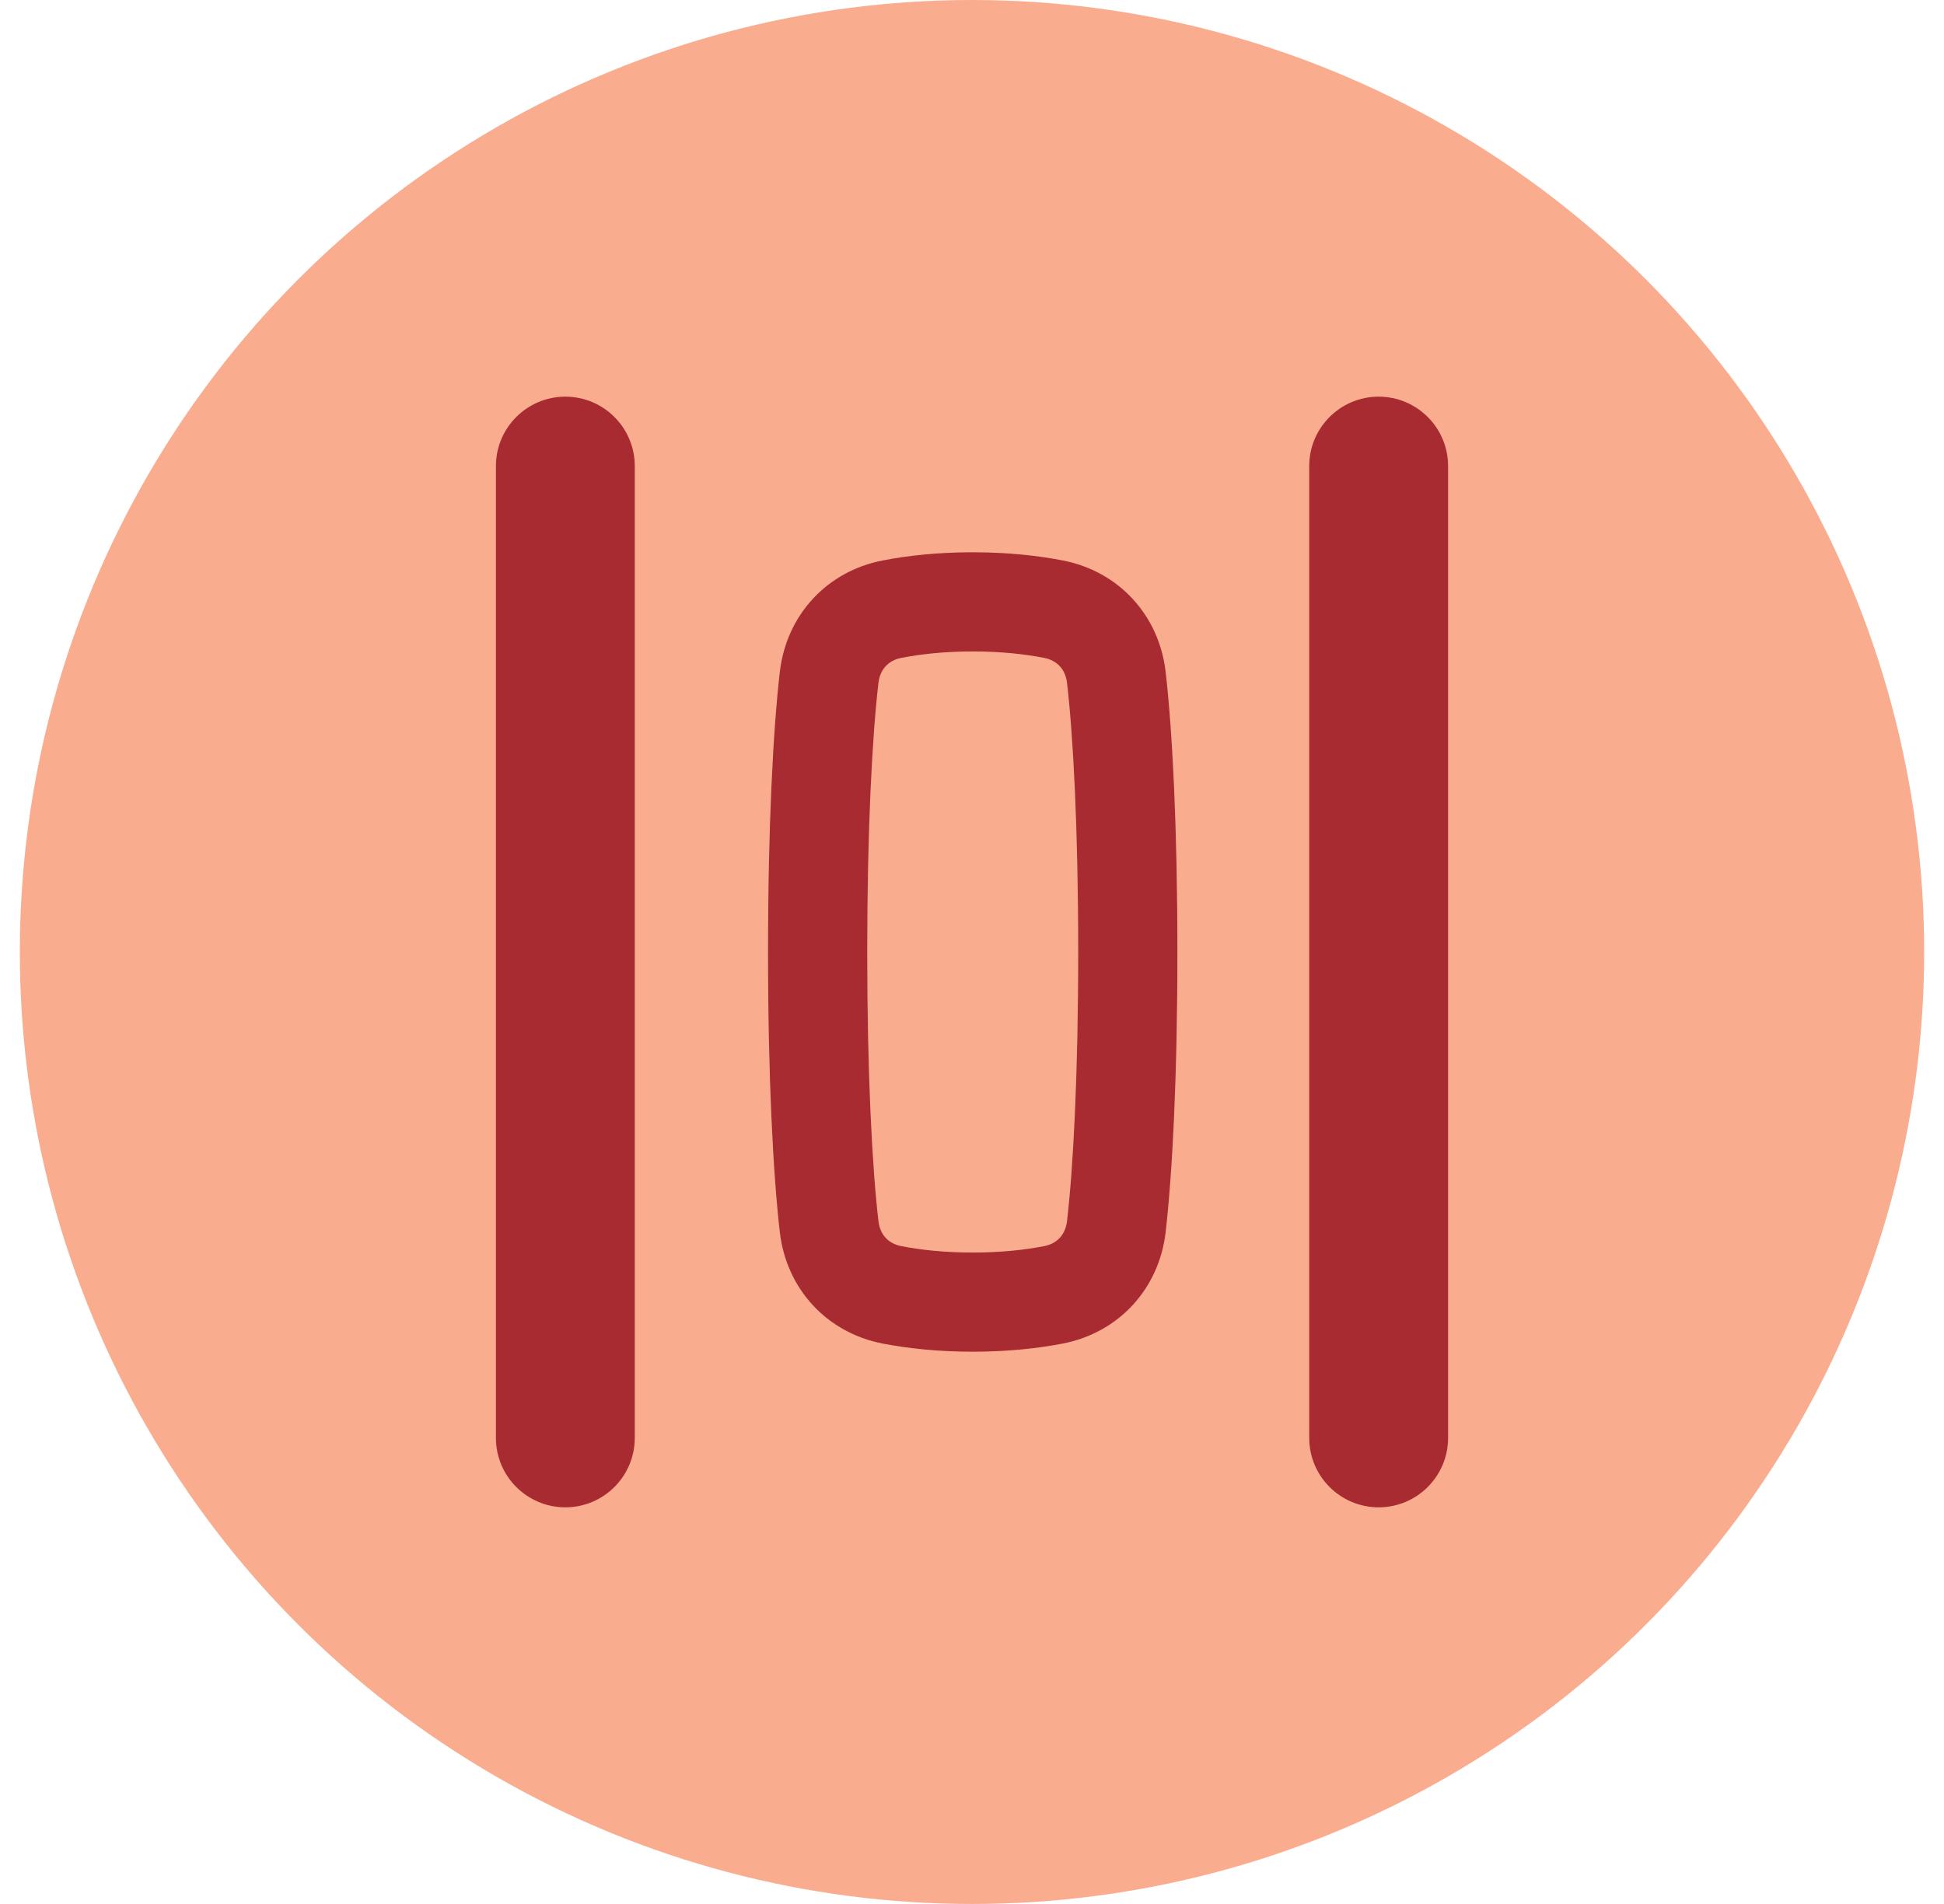
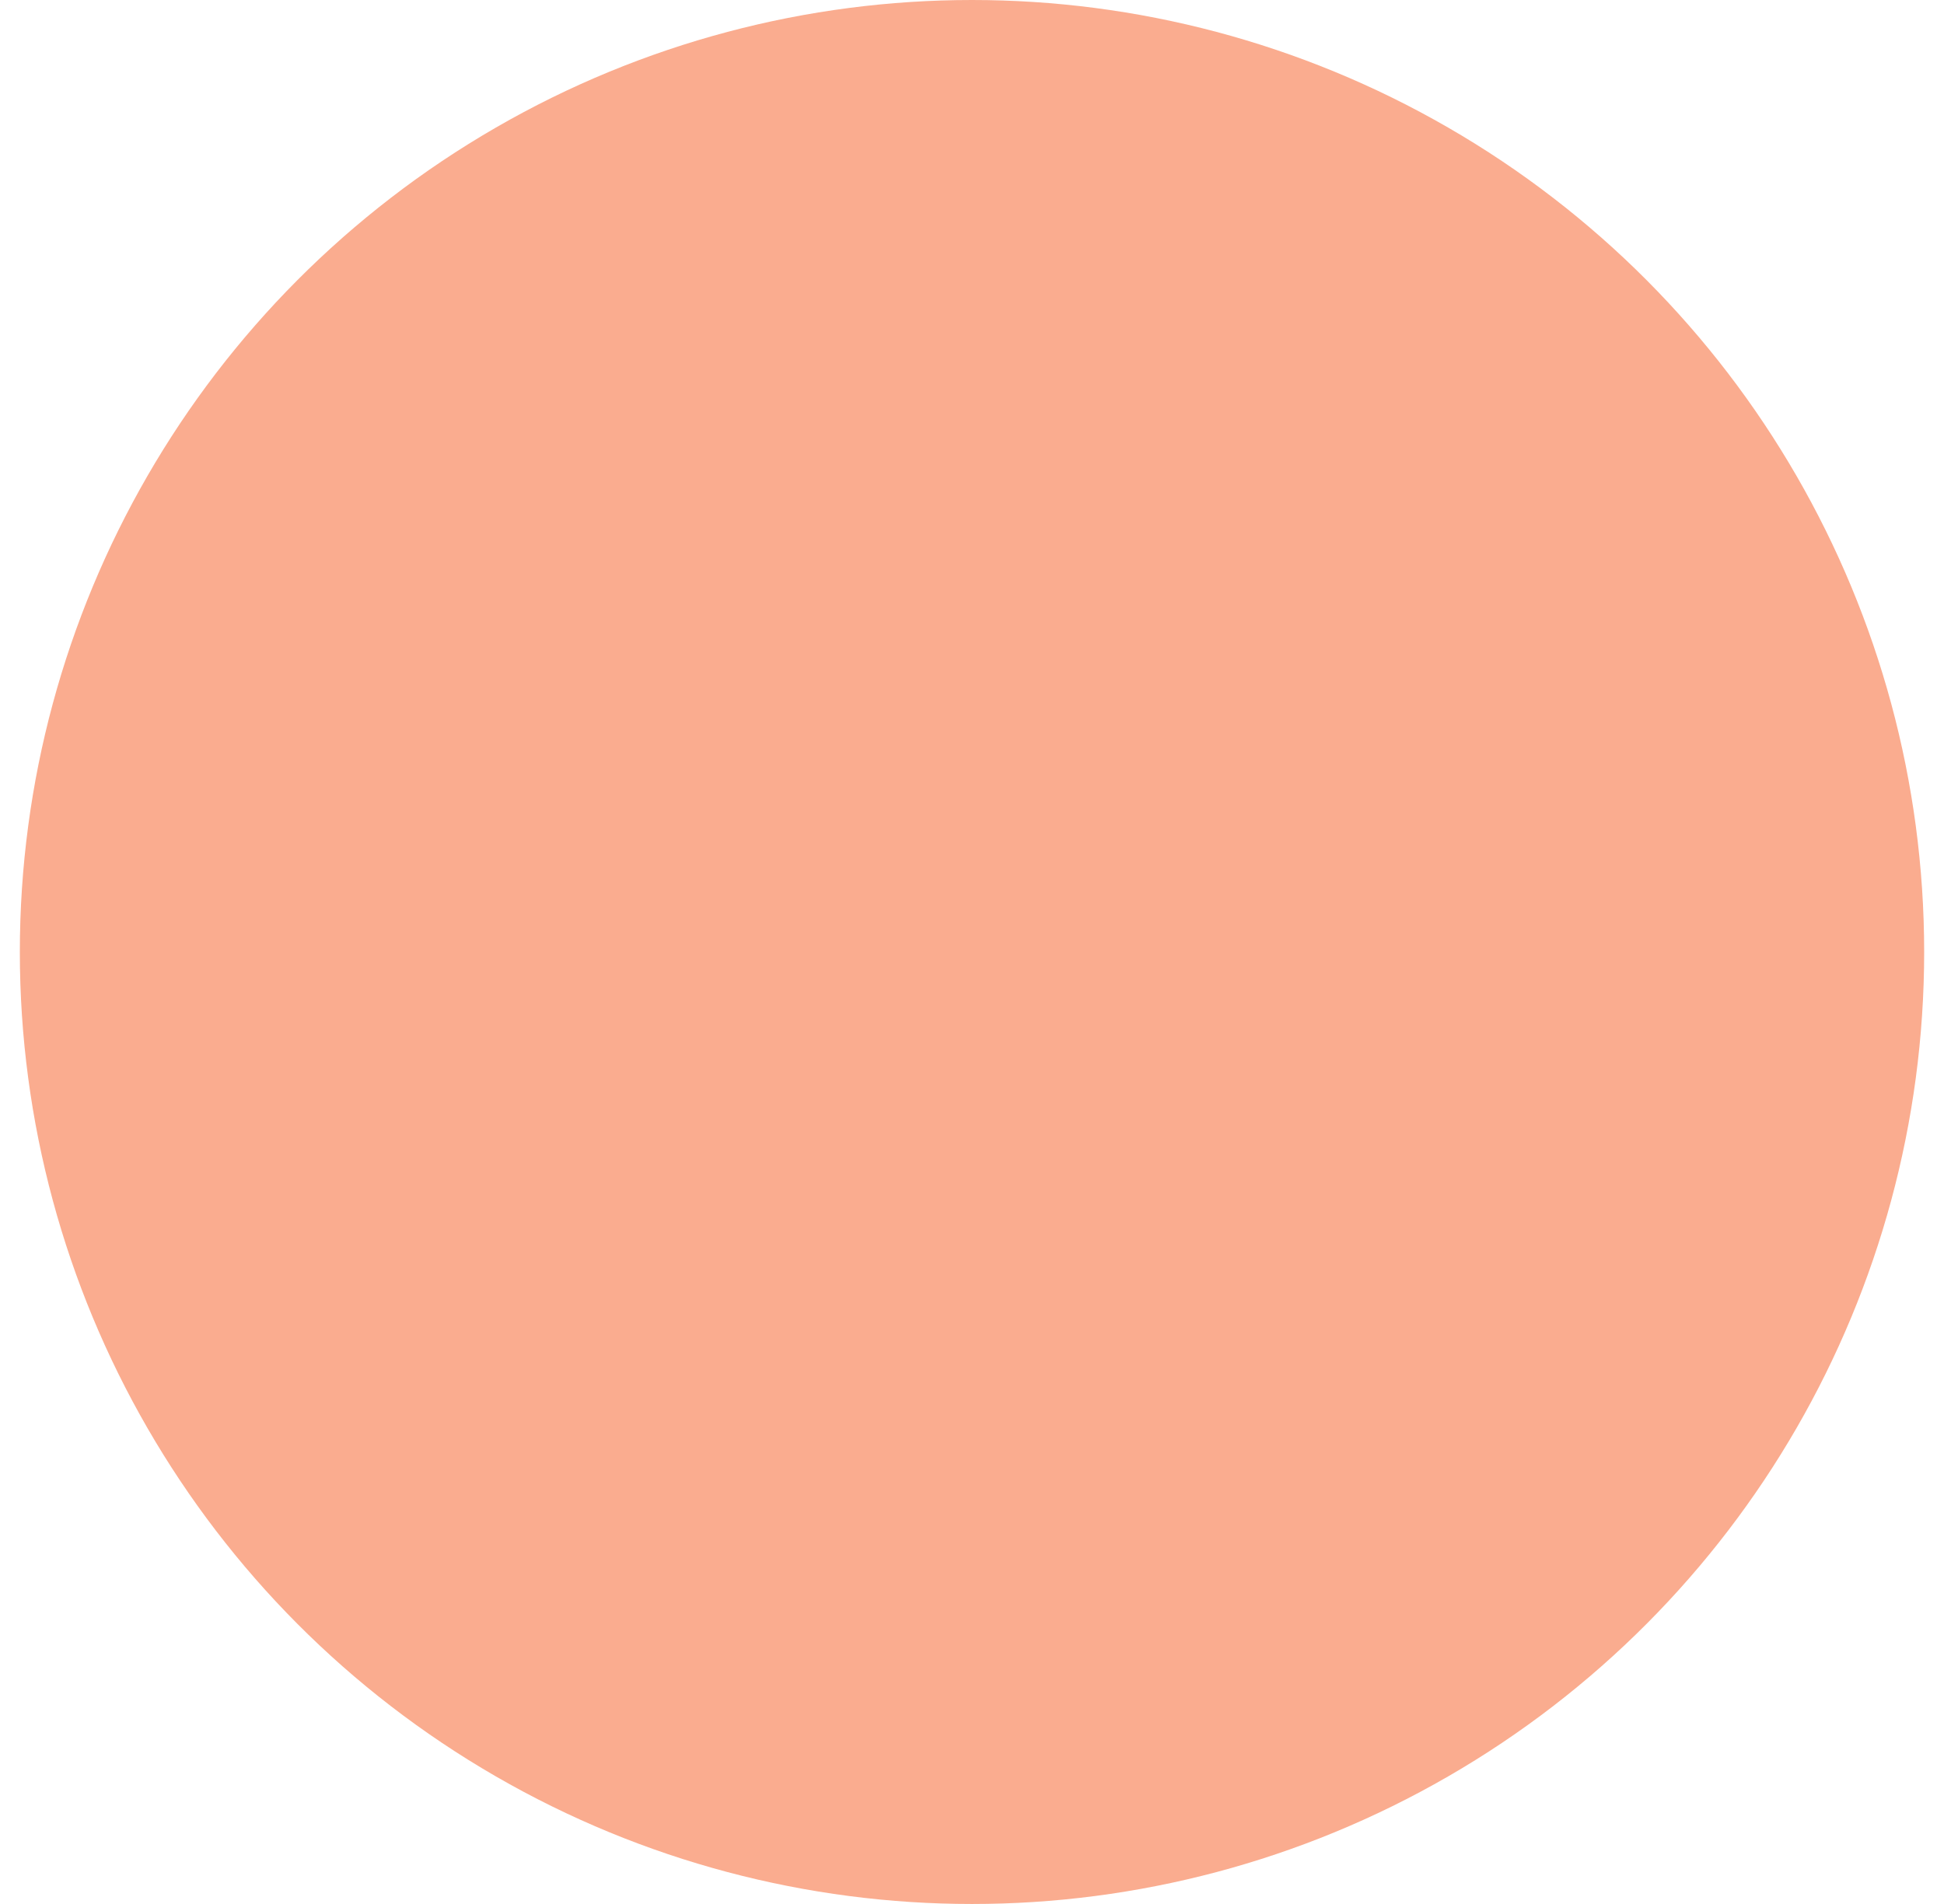
<svg xmlns="http://www.w3.org/2000/svg" width="49" height="48" viewBox="0 0 49 48" fill="none">
  <circle cx="24.5" cy="24" r="24" fill="#FAAC8F" />
-   <path fill-rule="evenodd" clip-rule="evenodd" d="M14.25 38C13.284 38 12.5 37.216 12.5 36.25V11.75C12.5 10.784 13.284 10 14.25 10C15.216 10 16 10.784 16 11.75V36.25C16 37.216 15.216 38 14.25 38ZM21.859 24C21.859 27.11 21.986 29.447 22.141 30.779C22.181 31.13 22.392 31.353 22.725 31.417C23.195 31.508 23.792 31.577 24.518 31.577C25.244 31.577 25.842 31.508 26.312 31.417C26.645 31.353 26.855 31.13 26.896 30.779C27.051 29.447 27.177 27.11 27.177 24C27.177 20.891 27.051 18.554 26.896 17.222C26.855 16.871 26.645 16.648 26.312 16.584C25.842 16.493 25.244 16.423 24.518 16.423C23.792 16.423 23.195 16.493 22.725 16.584C22.392 16.648 22.181 16.871 22.141 17.222C21.986 18.554 21.859 20.891 21.859 24ZM19.657 31.067C19.487 29.601 19.359 27.158 19.359 24C19.359 20.843 19.487 18.399 19.657 16.933C19.822 15.514 20.834 14.402 22.251 14.129C22.876 14.008 23.631 13.923 24.518 13.923C25.405 13.923 26.161 14.008 26.785 14.129C28.203 14.402 29.215 15.514 29.38 16.933C29.55 18.399 29.677 20.843 29.677 24C29.677 27.158 29.55 29.601 29.38 31.067C29.215 32.487 28.203 33.598 26.785 33.872C26.161 33.992 25.405 34.077 24.518 34.077C23.631 34.077 22.876 33.992 22.251 33.872C20.833 33.598 19.822 32.487 19.657 31.067ZM33 36.25C33 37.216 33.784 38 34.75 38C35.717 38 36.5 37.216 36.5 36.25V11.75C36.5 10.784 35.716 10 34.75 10C33.784 10 33 10.784 33 11.75V36.25Z" fill="#A72B30" />
</svg>